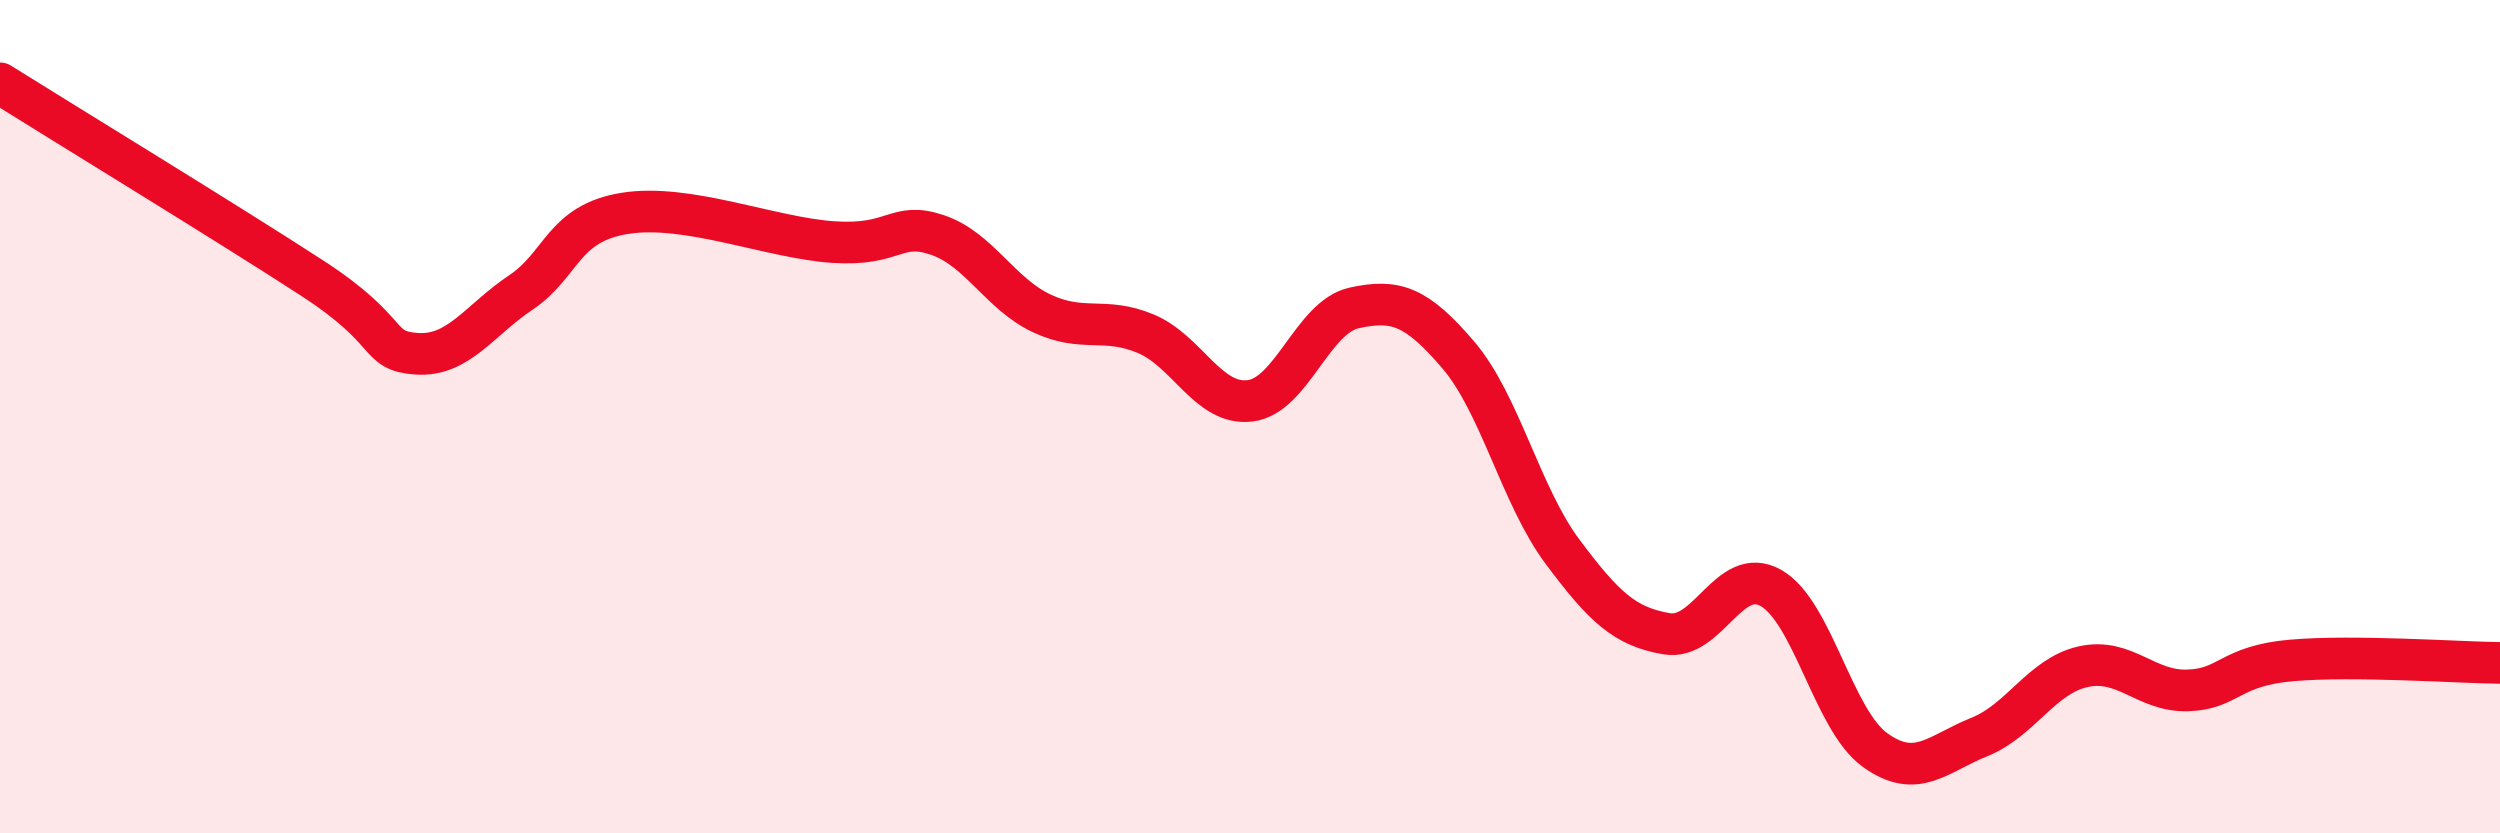
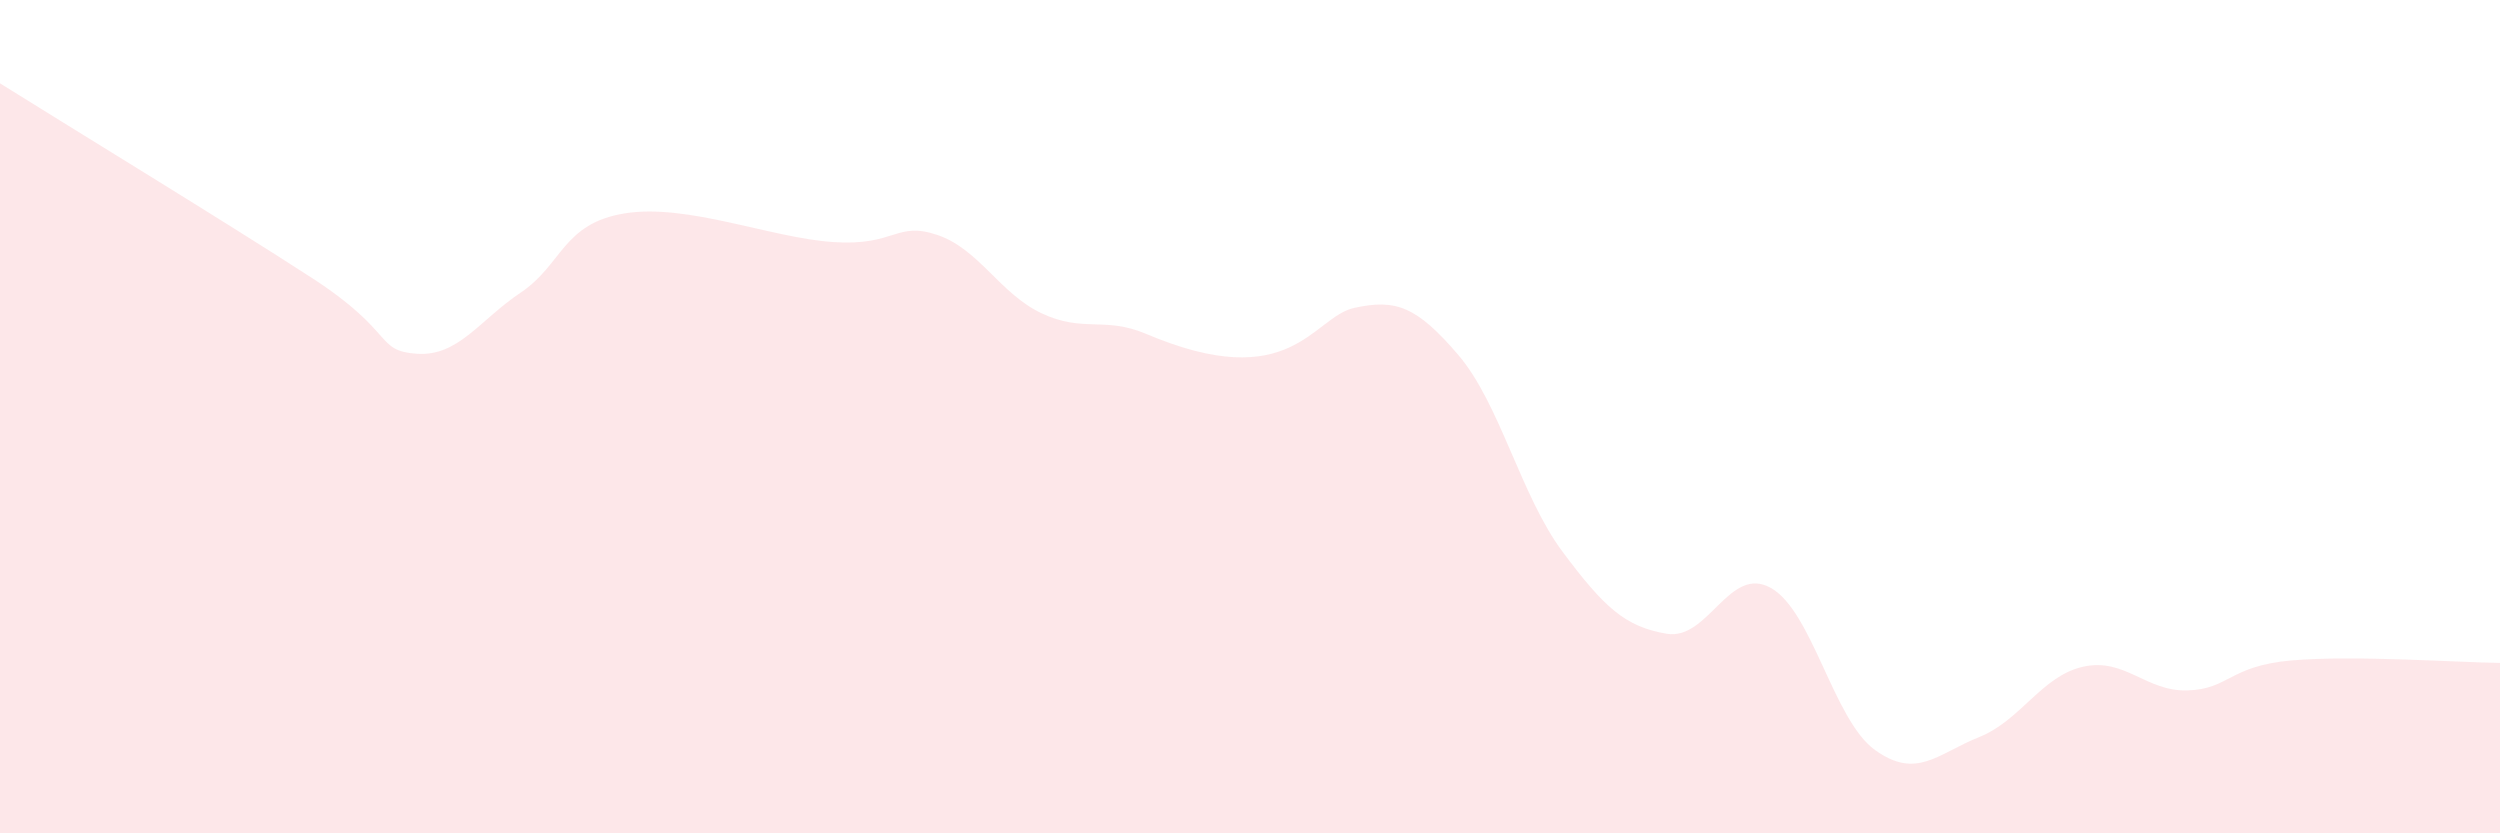
<svg xmlns="http://www.w3.org/2000/svg" width="60" height="20" viewBox="0 0 60 20">
-   <path d="M 0,2 C 1.5,2.94 5.5,5.38 7.5,6.68 C 9.5,7.98 9,8.42 10,8.49 C 11,8.56 11.5,7.69 12.5,7.02 C 13.5,6.35 13.5,5.36 15,5.12 C 16.5,4.88 18.5,5.71 20,5.81 C 21.5,5.91 21.5,5.3 22.5,5.64 C 23.5,5.98 24,7.05 25,7.52 C 26,7.99 26.5,7.59 27.5,8.01 C 28.5,8.43 29,9.74 30,9.62 C 31,9.5 31.5,7.61 32.5,7.39 C 33.5,7.17 34,7.35 35,8.52 C 36,9.69 36.5,11.9 37.5,13.24 C 38.5,14.58 39,15.04 40,15.21 C 41,15.38 41.5,13.55 42.5,14.11 C 43.5,14.67 44,17.28 45,18 C 46,18.72 46.5,18.09 47.5,17.69 C 48.5,17.29 49,16.22 50,16 C 51,15.78 51.5,16.6 52.5,16.57 C 53.5,16.54 53.5,15.98 55,15.85 C 56.5,15.72 59,15.9 60,15.91L60 20L0 20Z" fill="#EB0A25" opacity="0.1" stroke-linecap="round" stroke-linejoin="round" />
-   <path d="M 0,2 C 1.5,2.94 5.5,5.38 7.5,6.68 C 9.5,7.98 9,8.42 10,8.49 C 11,8.56 11.5,7.69 12.5,7.02 C 13.5,6.35 13.5,5.36 15,5.12 C 16.5,4.88 18.5,5.71 20,5.81 C 21.5,5.91 21.5,5.3 22.5,5.64 C 23.5,5.98 24,7.05 25,7.52 C 26,7.99 26.5,7.59 27.5,8.01 C 28.5,8.43 29,9.74 30,9.62 C 31,9.5 31.5,7.61 32.5,7.39 C 33.5,7.17 34,7.35 35,8.52 C 36,9.69 36.5,11.9 37.5,13.24 C 38.5,14.58 39,15.04 40,15.21 C 41,15.38 41.5,13.55 42.5,14.11 C 43.5,14.67 44,17.28 45,18 C 46,18.72 46.5,18.09 47.5,17.69 C 48.5,17.29 49,16.22 50,16 C 51,15.78 51.5,16.6 52.5,16.57 C 53.5,16.54 53.5,15.98 55,15.85 C 56.5,15.72 59,15.9 60,15.91" stroke="#EB0A25" stroke-width="1" fill="none" stroke-linecap="round" stroke-linejoin="round" />
+   <path d="M 0,2 C 1.5,2.94 5.5,5.38 7.5,6.68 C 9.5,7.98 9,8.42 10,8.49 C 11,8.56 11.5,7.69 12.5,7.02 C 13.5,6.35 13.5,5.36 15,5.12 C 16.5,4.88 18.5,5.71 20,5.81 C 21.5,5.91 21.5,5.3 22.5,5.64 C 23.5,5.98 24,7.05 25,7.52 C 26,7.99 26.5,7.59 27.5,8.01 C 31,9.5 31.5,7.61 32.5,7.39 C 33.5,7.17 34,7.35 35,8.52 C 36,9.69 36.5,11.9 37.5,13.24 C 38.5,14.58 39,15.04 40,15.21 C 41,15.38 41.5,13.55 42.5,14.11 C 43.5,14.67 44,17.28 45,18 C 46,18.72 46.5,18.09 47.5,17.69 C 48.5,17.29 49,16.22 50,16 C 51,15.78 51.5,16.6 52.5,16.57 C 53.5,16.54 53.5,15.98 55,15.85 C 56.5,15.72 59,15.9 60,15.91L60 20L0 20Z" fill="#EB0A25" opacity="0.1" stroke-linecap="round" stroke-linejoin="round" />
</svg>